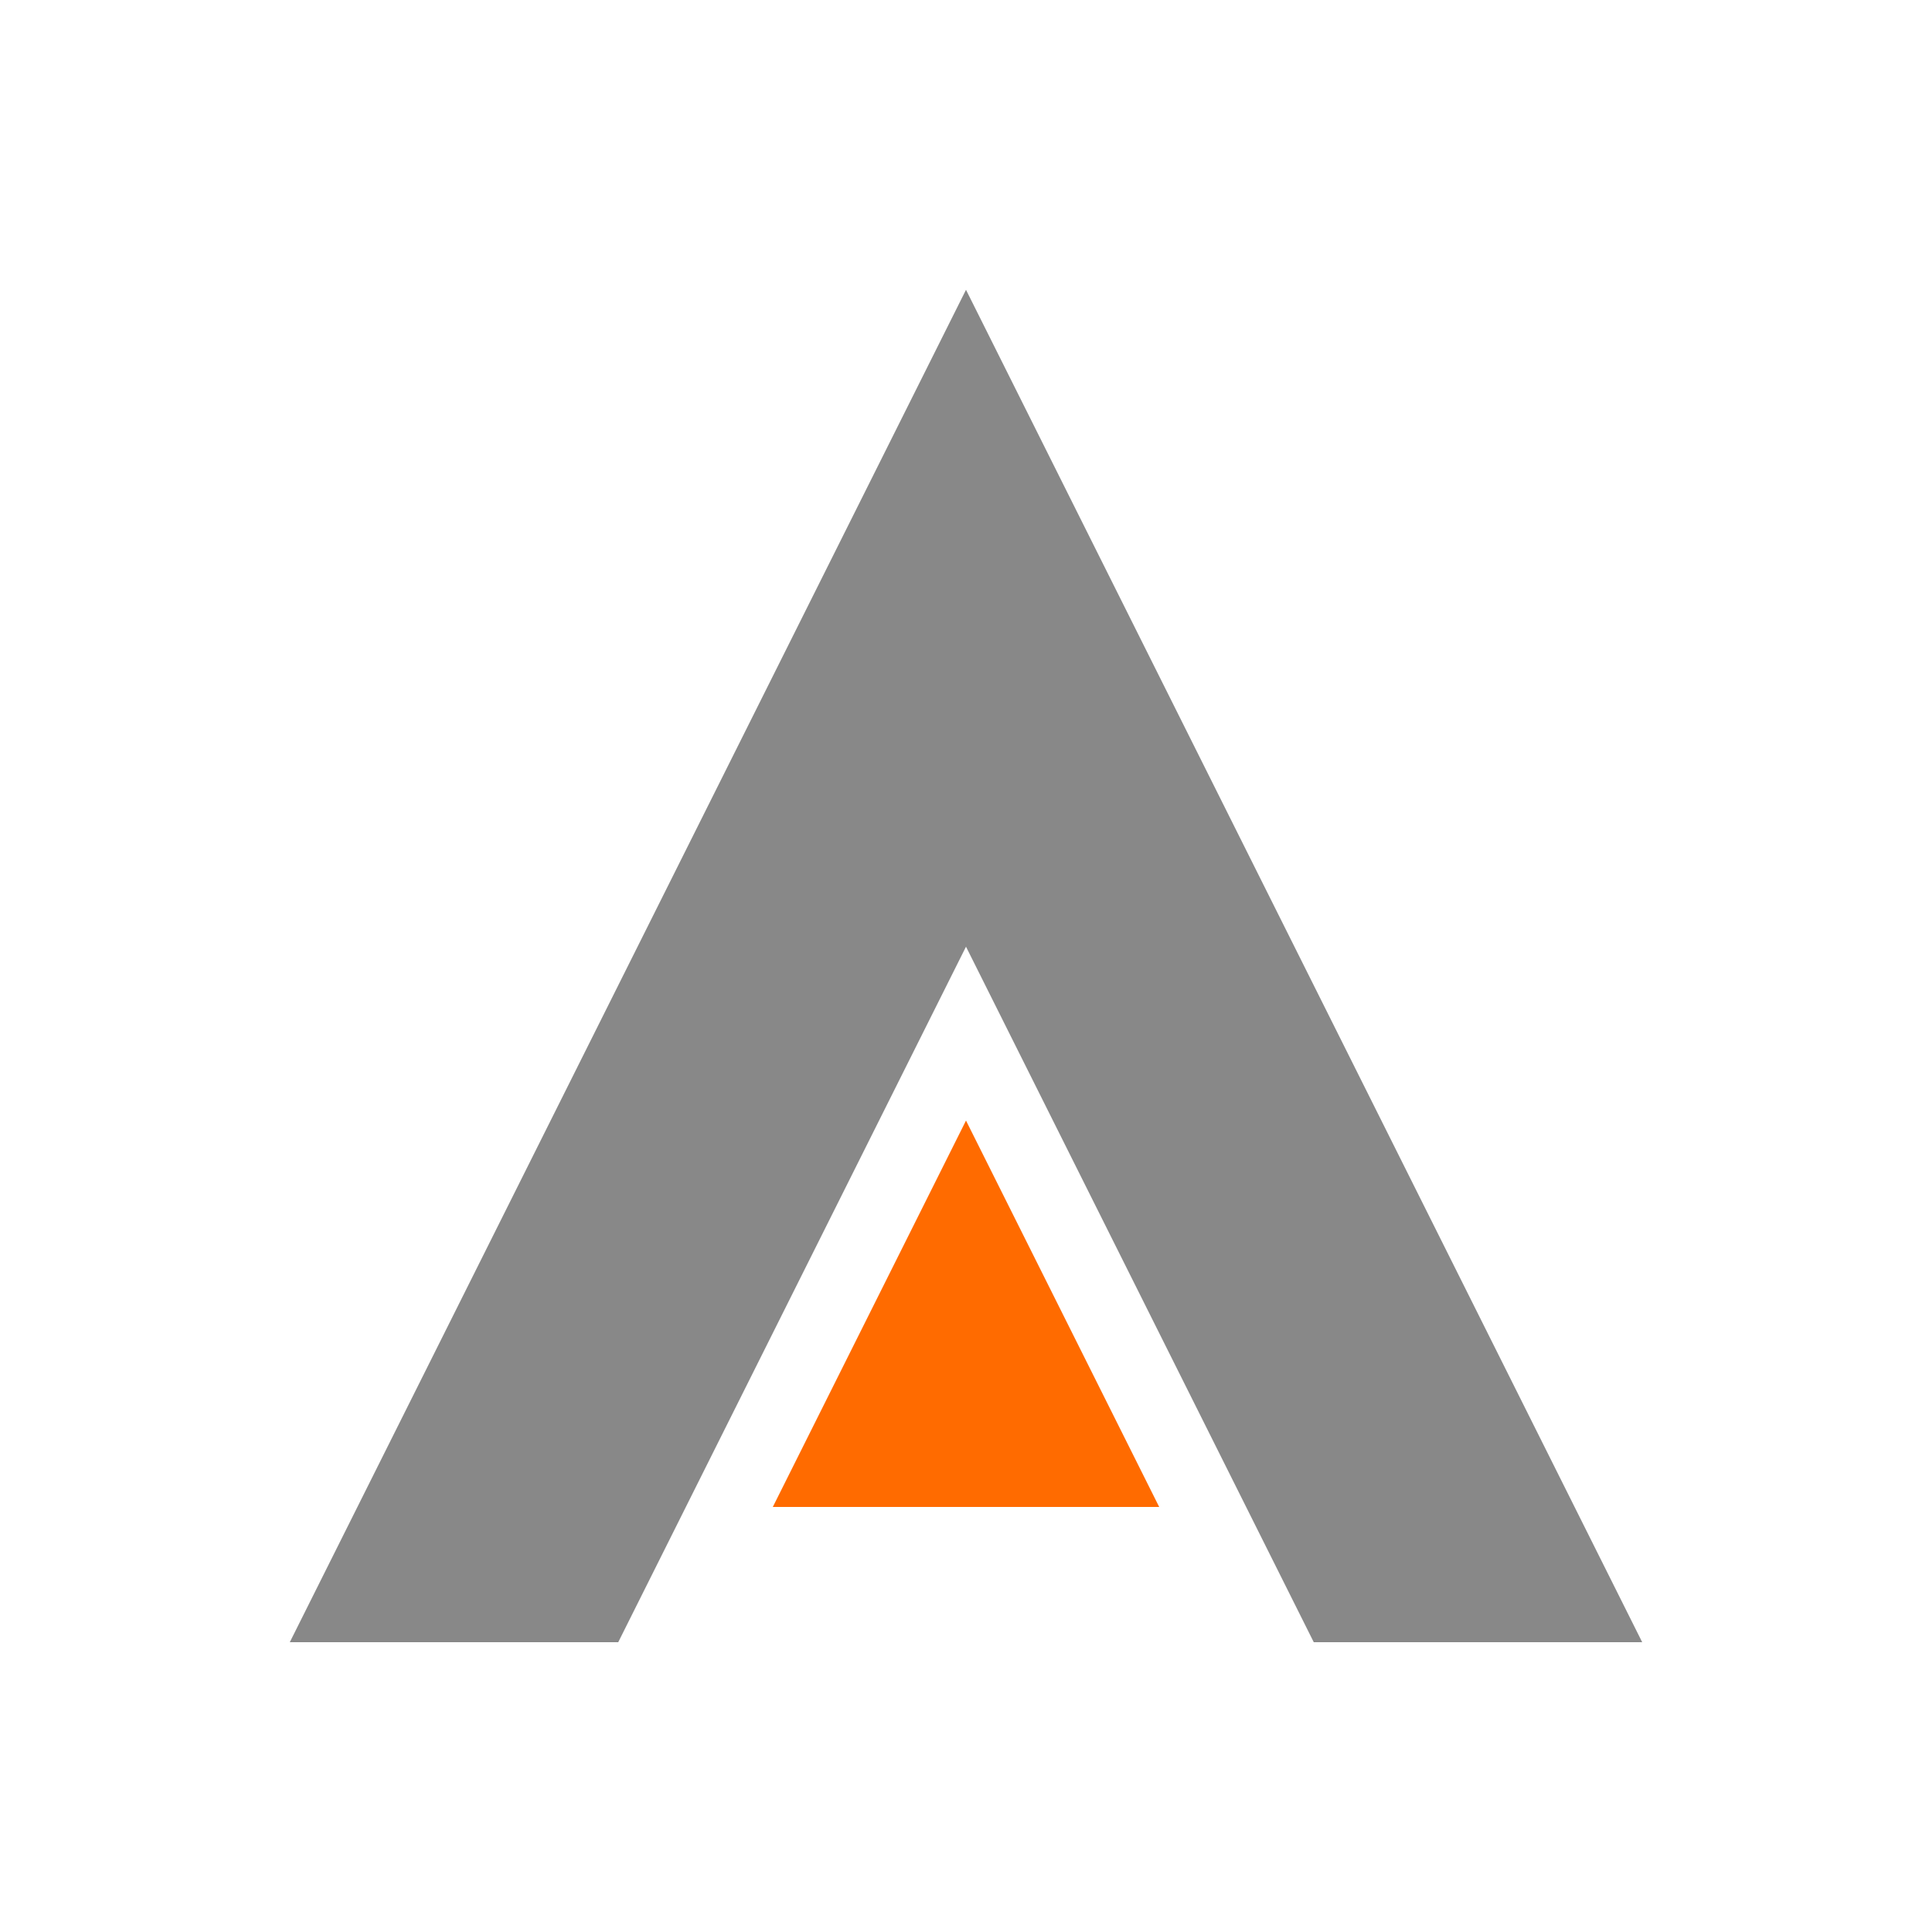
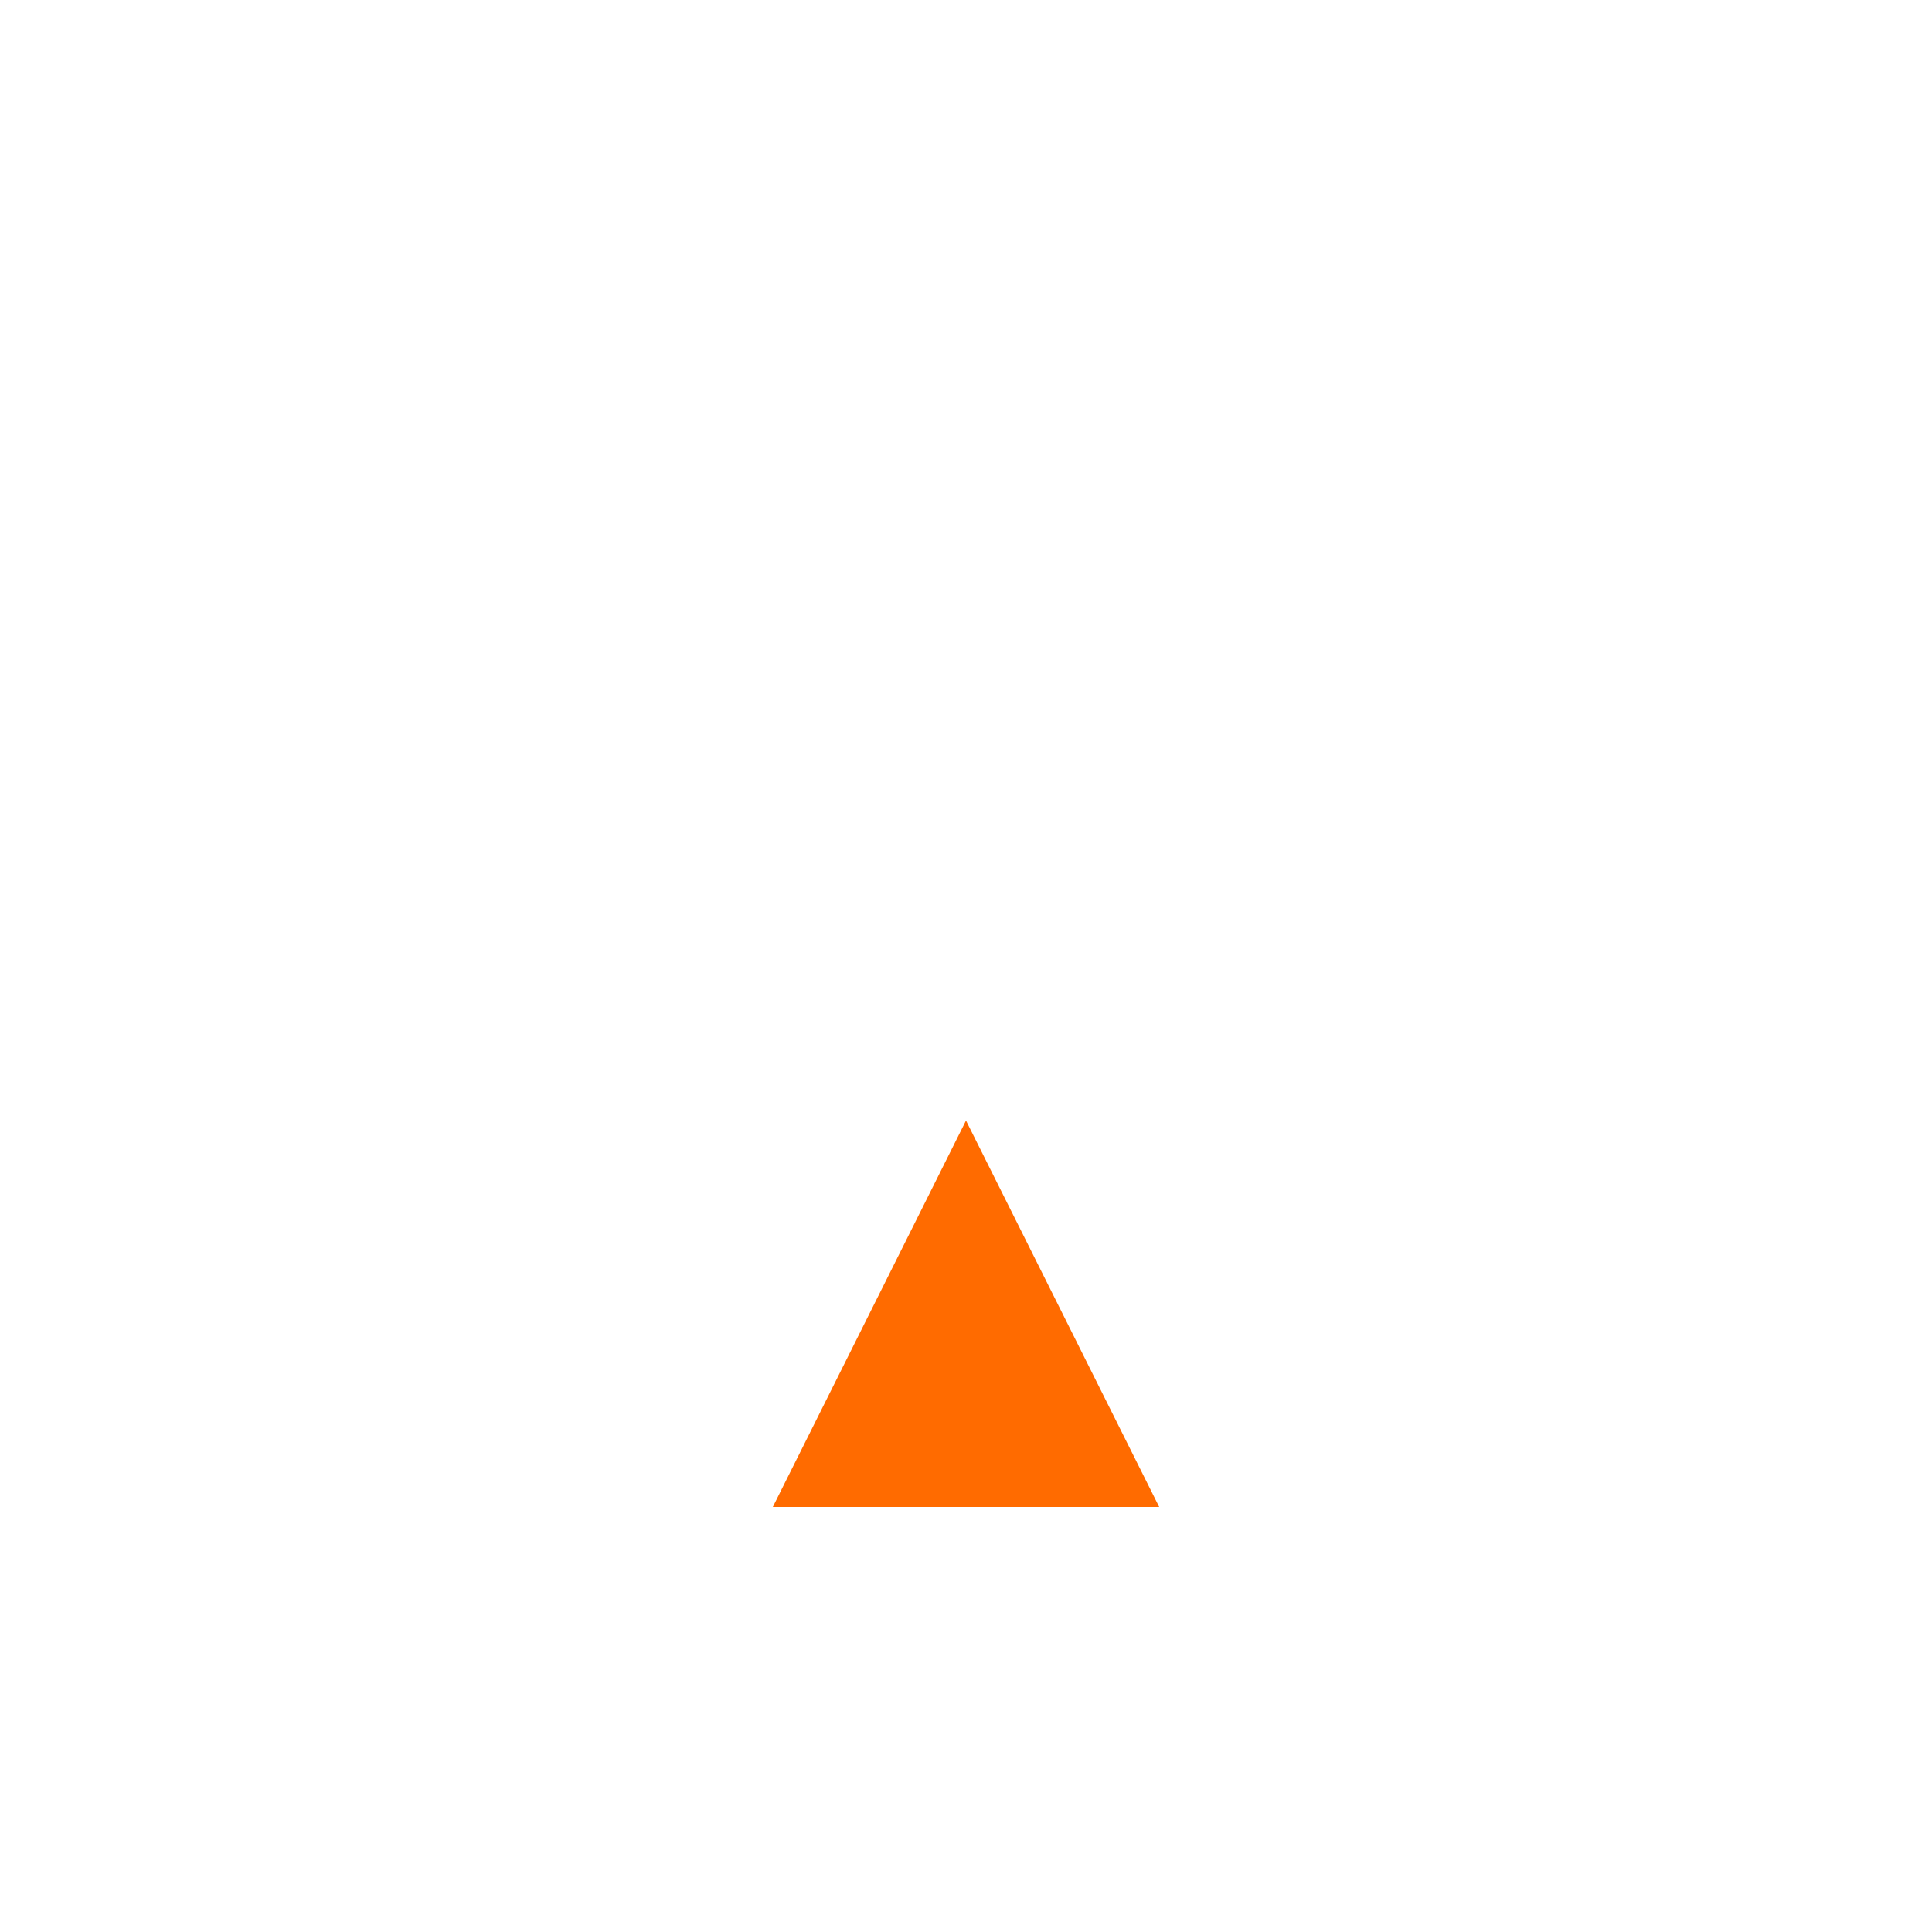
<svg xmlns="http://www.w3.org/2000/svg" width="100" height="100" viewBox="0 0 100 100">
-   <path d="M50 15 L85 85 L68 85 L50 49 L32 85 L15 85 Z" fill="#888888" />
  <path d="M50 58 L60 78 L40 78 Z" fill="#ff6b00" />
</svg>